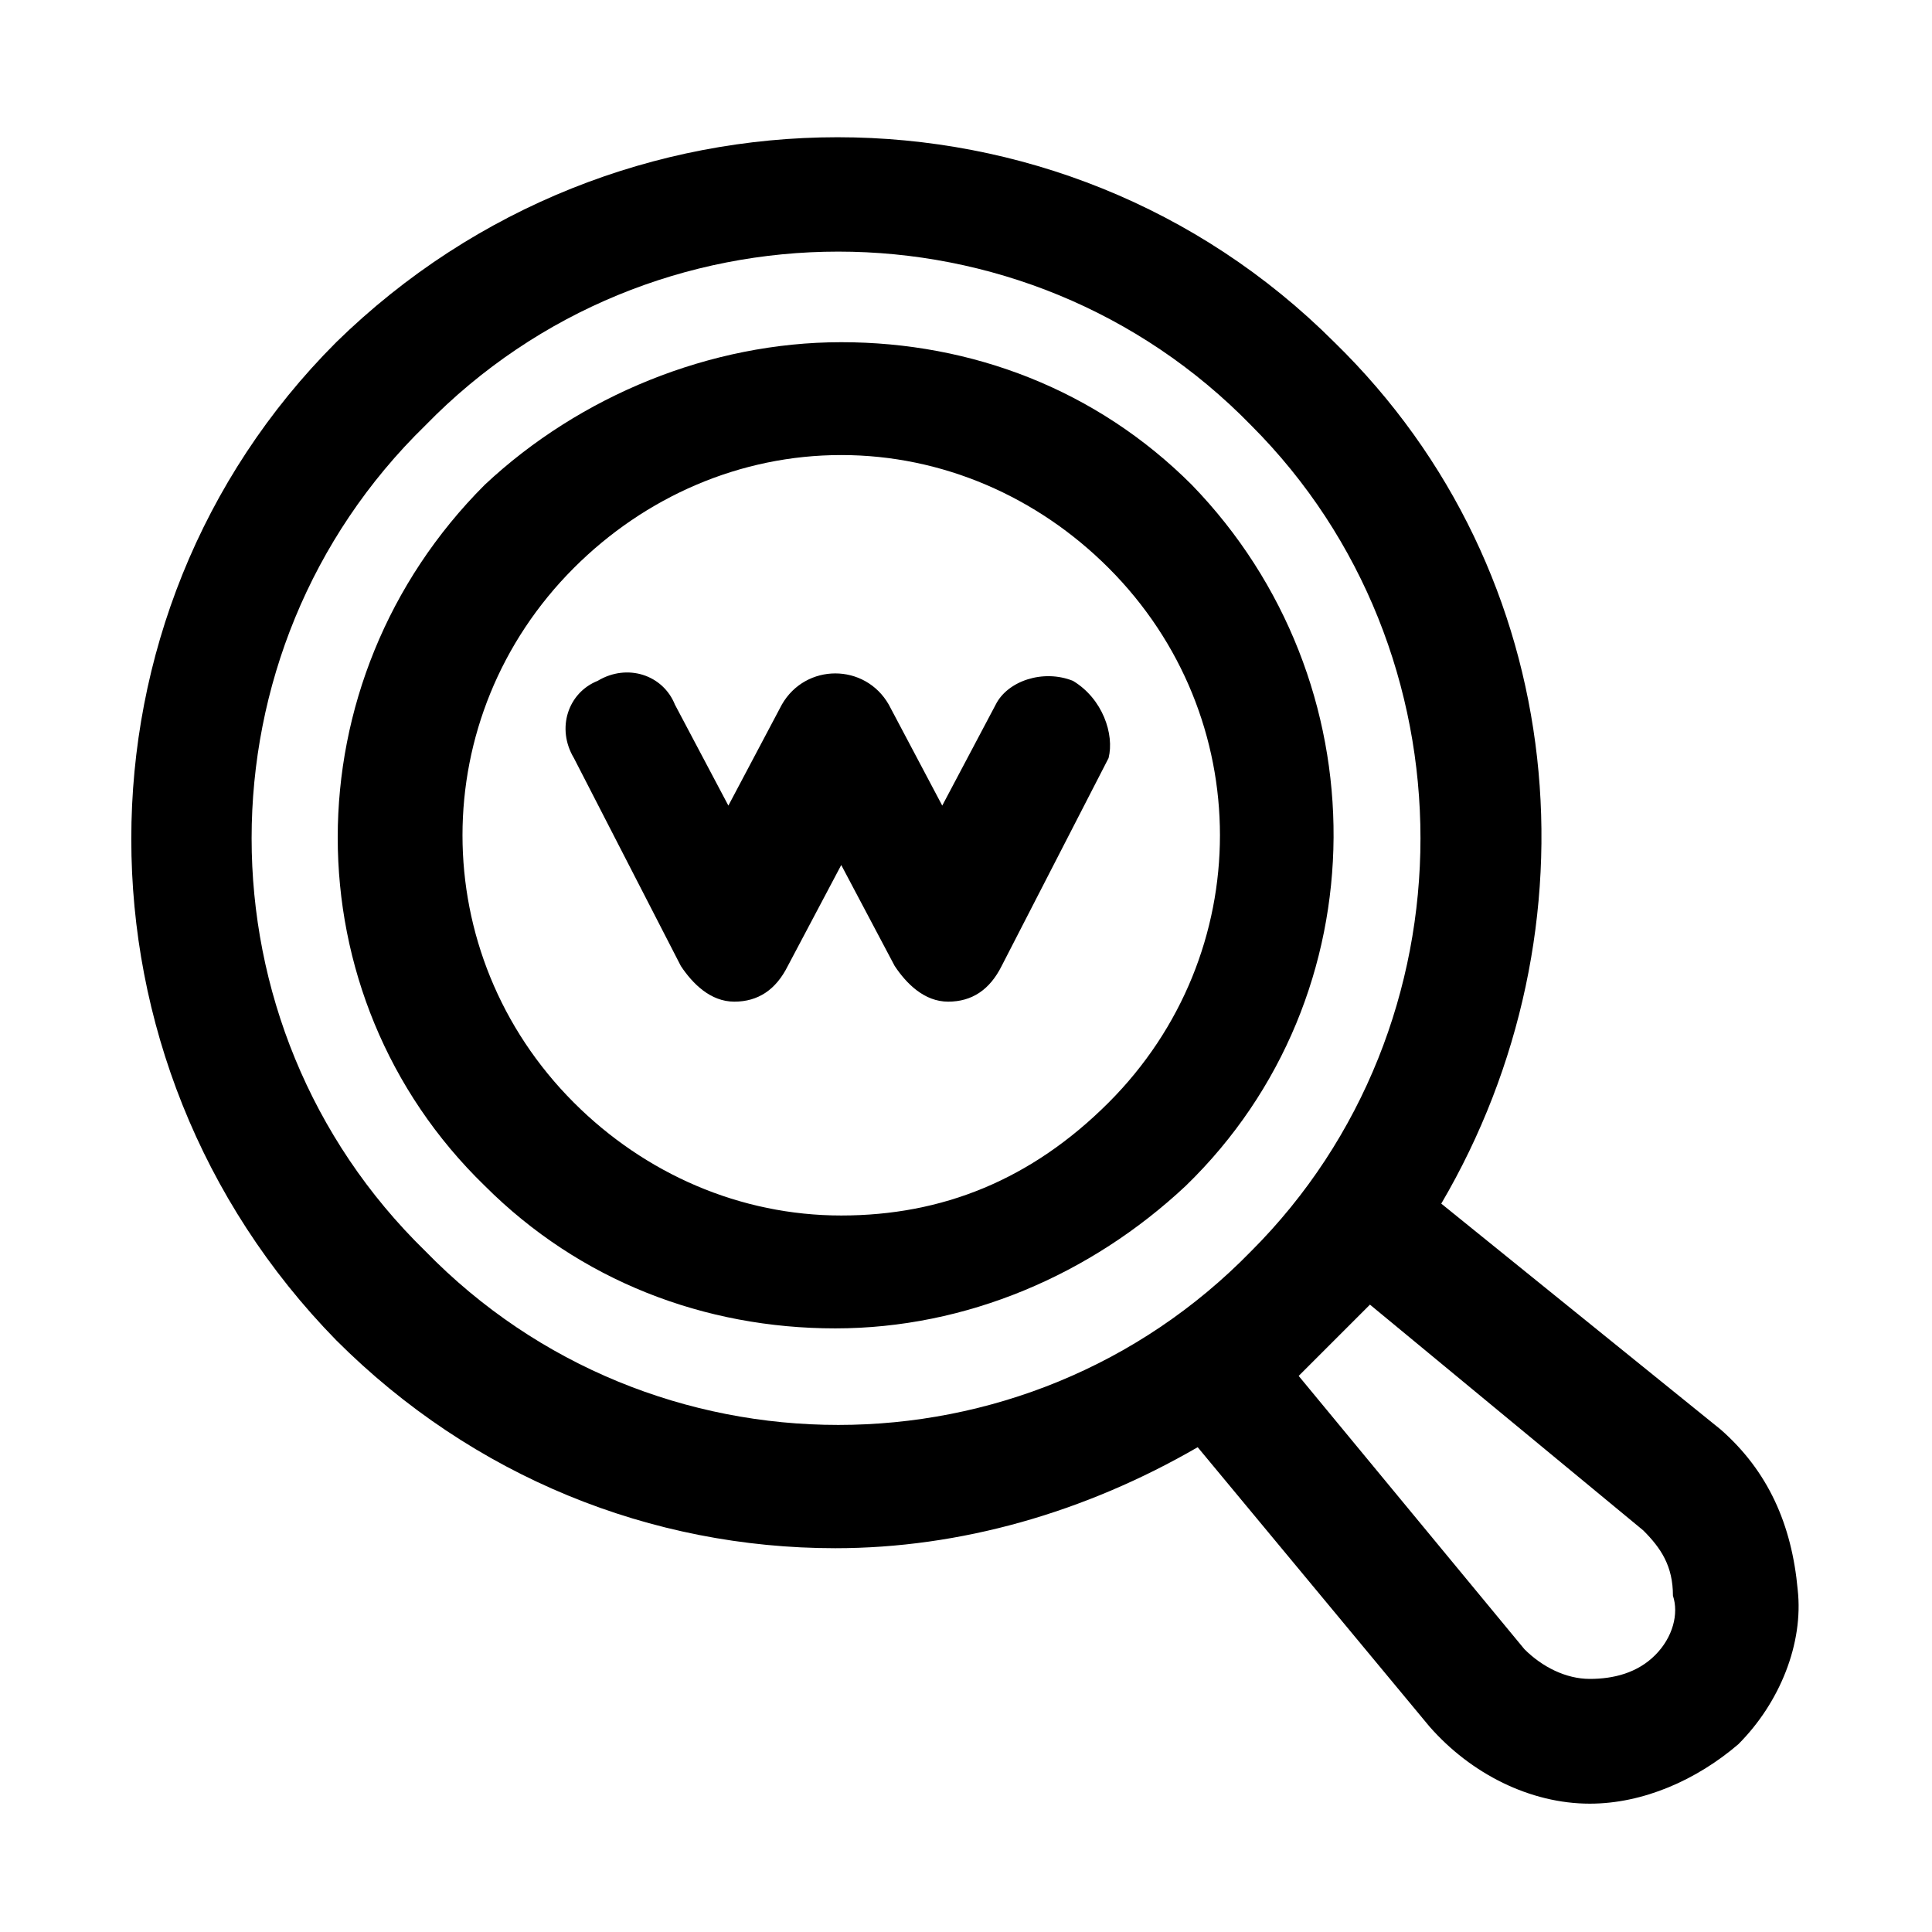
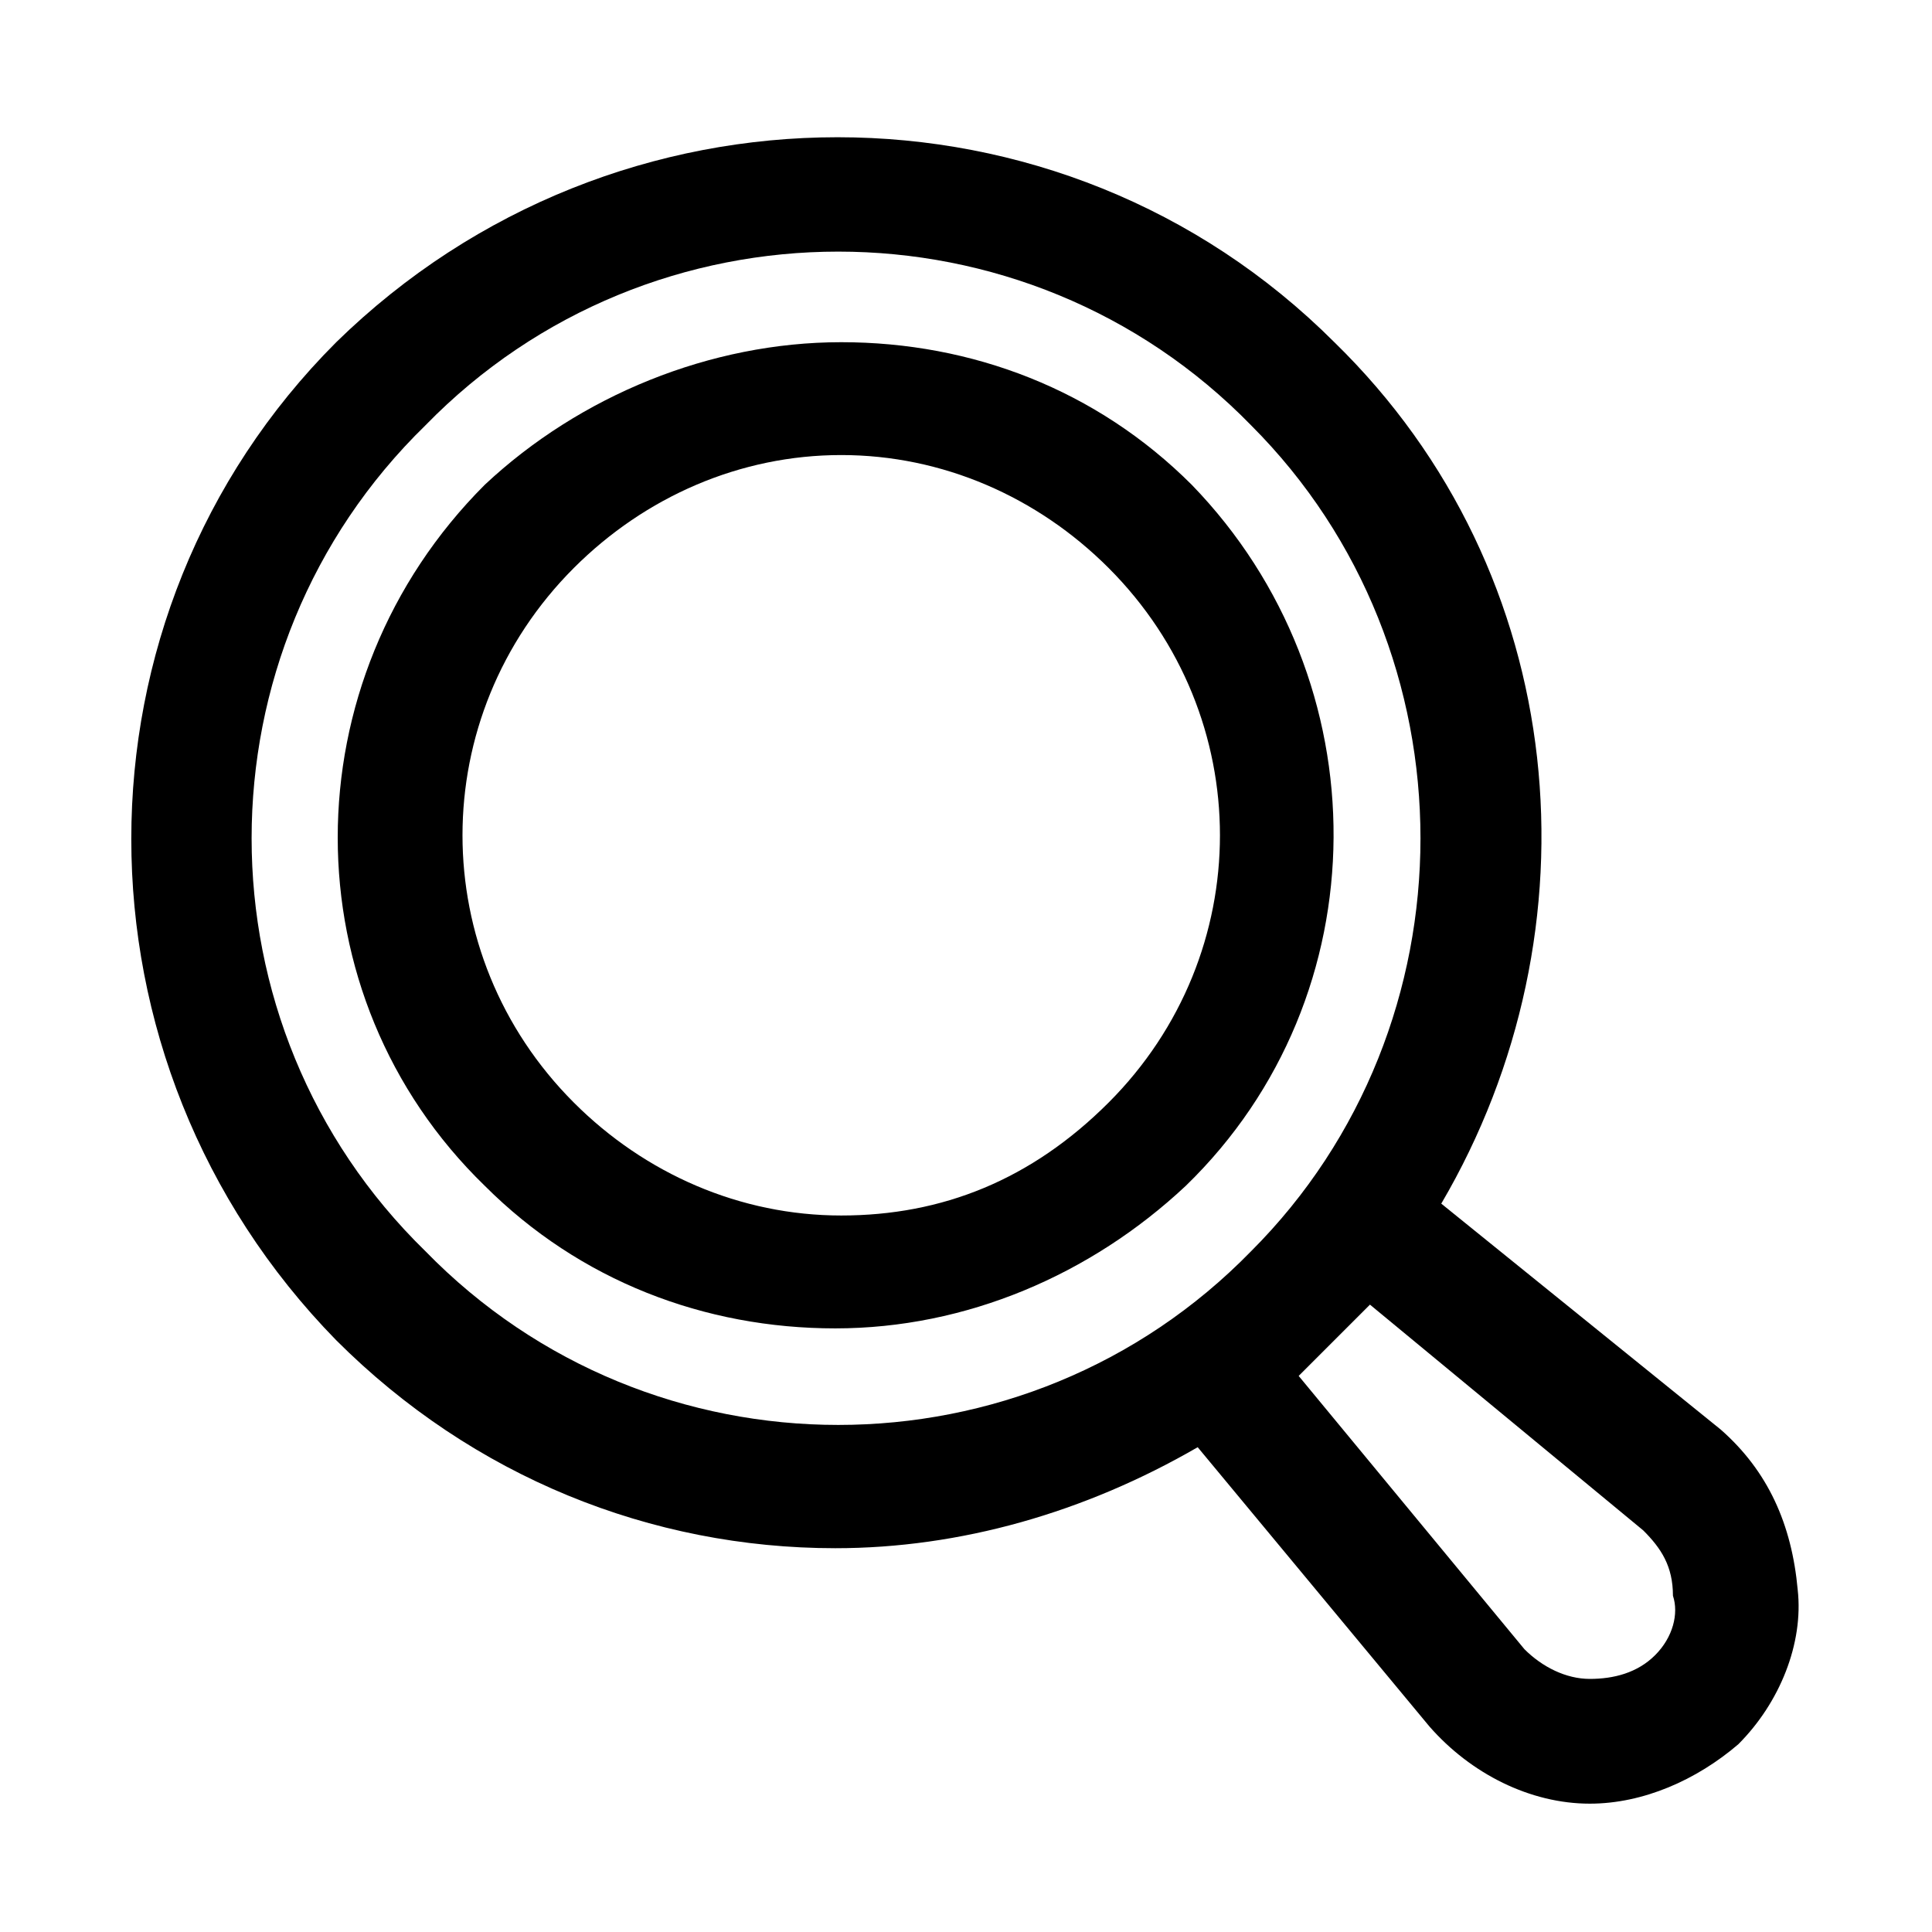
<svg xmlns="http://www.w3.org/2000/svg" fill="#000000" width="800px" height="800px" version="1.1" viewBox="144 144 512 512">
  <g>
    <path d="m459.82 272.47c-25.191-25.191-58.254-37.785-92.891-37.785-34.633 0-69.27 14.168-94.461 37.785-51.957 51.957-51.957 135.4 0 185.78 25.191 25.191 58.254 37.785 92.891 37.785s67.699-14.168 92.891-37.785c51.953-50.383 51.953-133.83 1.57-185.78zm-92.887 193.65c-26.766 0-51.957-11.02-70.848-29.914-39.359-39.359-39.359-102.34 0-141.7 18.895-18.895 44.082-29.914 70.848-29.914s51.957 11.02 70.848 29.914c39.359 39.359 39.359 102.34 0 141.7-20.469 20.465-44.086 29.914-70.848 29.914z" />
    <path d="m599.95 522.8-74-59.824c42.508-72.422 34.637-166.89-28.34-228.29-72.422-72.422-190.5-72.422-264.5 0-72.422 72.422-72.422 190.5 0 264.5 36.211 36.211 83.445 55.105 132.25 55.105 33.062 0 66.125-9.445 96.039-26.766l61.402 73.996c11.02 12.594 26.766 20.469 42.508 20.469 14.168 0 28.34-6.297 39.359-15.742 11.02-11.02 17.32-26.766 15.742-40.934-1.57-17.324-7.867-31.492-20.461-42.516zm-343.22-47.23c-61.402-59.828-61.402-159.02 0-218.84 59.828-61.402 159.02-61.402 218.84 0 59.828 59.828 59.828 159.02 0 218.84-59.828 61.402-159.02 61.402-218.84 0zm325.9 107.06c-4.723 4.723-11.02 6.297-17.32 6.297-6.297 0-12.594-3.148-17.32-7.871l-59.828-72.422 18.891-18.891 72.422 59.828c4.723 4.723 7.871 9.445 7.871 17.32 1.582 4.719 0.008 11.016-4.715 15.738z" />
-     <path d="m428.34 324.43c-7.871-3.148-17.32 0-20.469 6.297l-14.168 26.766-14.168-26.766c-6.297-11.02-22.043-11.02-28.34 0l-14.168 26.766-14.168-26.766c-3.148-7.871-12.594-11.02-20.469-6.297-7.871 3.148-11.02 12.594-6.297 20.469l28.34 55.105c3.148 4.723 7.871 9.445 14.168 9.445s11.02-3.148 14.168-9.445l14.168-26.766 14.168 26.766c3.148 4.723 7.871 9.445 14.168 9.445s11.02-3.148 14.168-9.445l28.34-55.105c1.582-6.297-1.566-15.746-9.441-20.469z" />
  </g>
</svg>